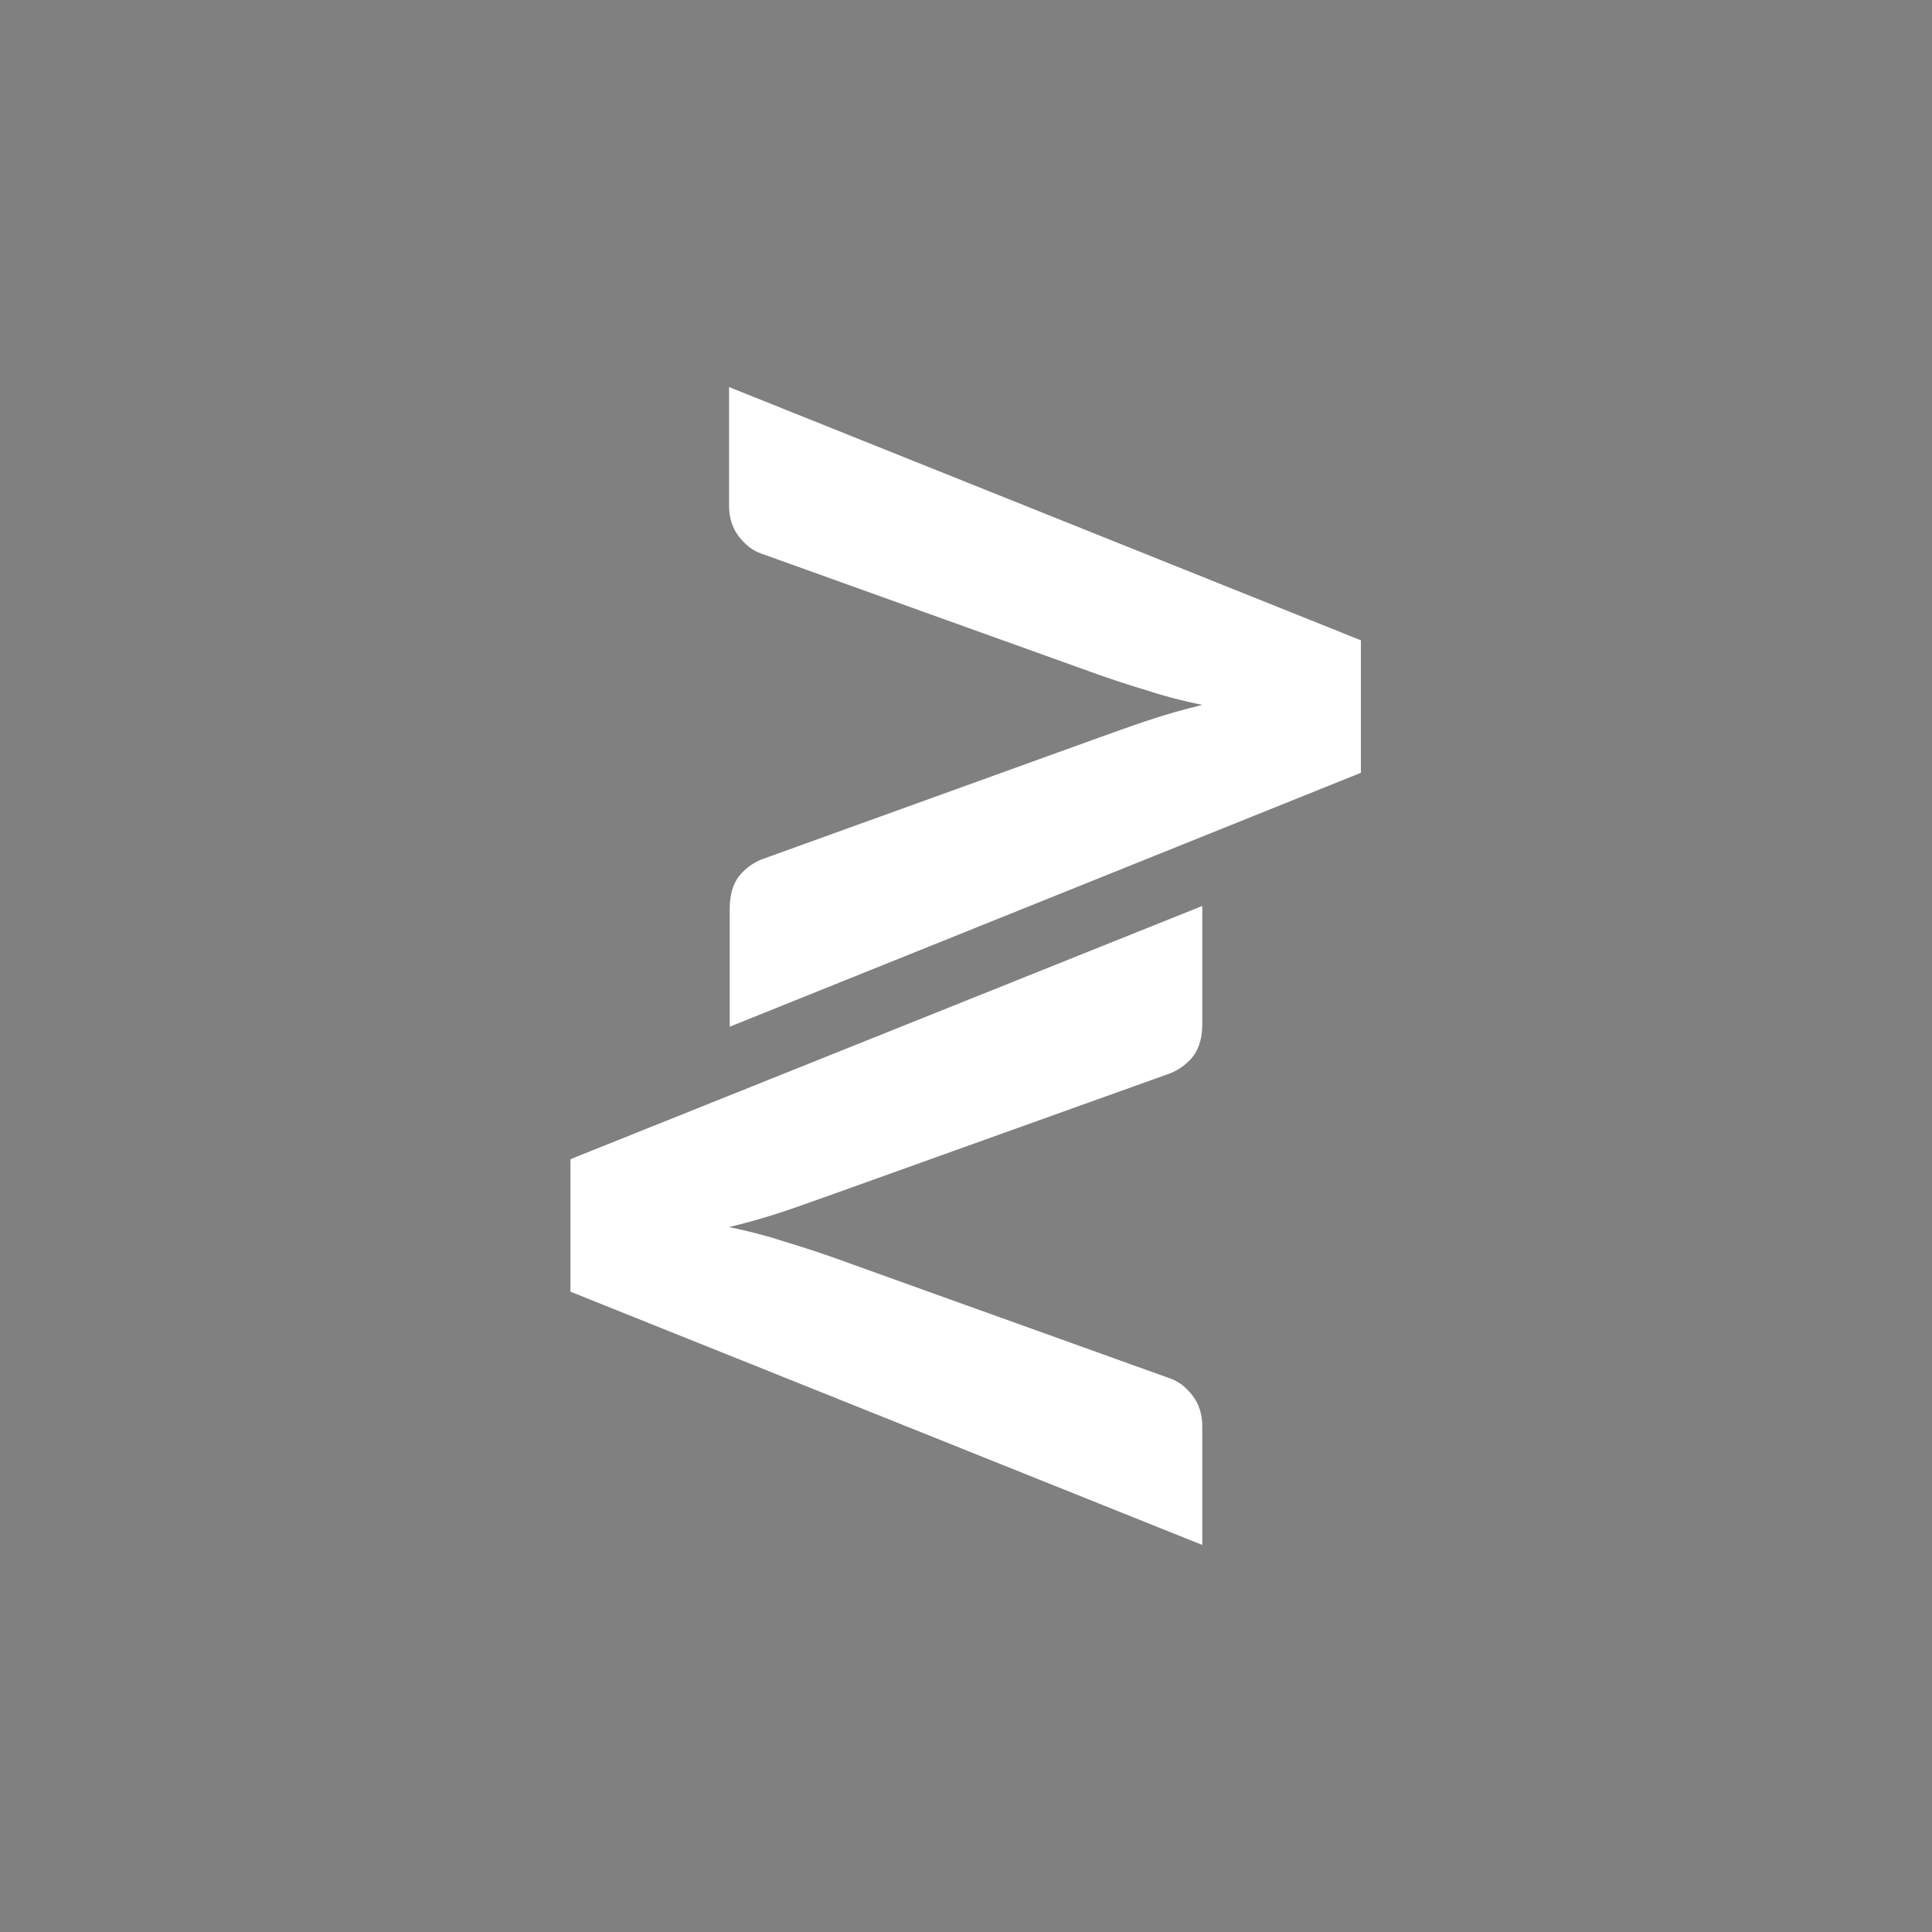
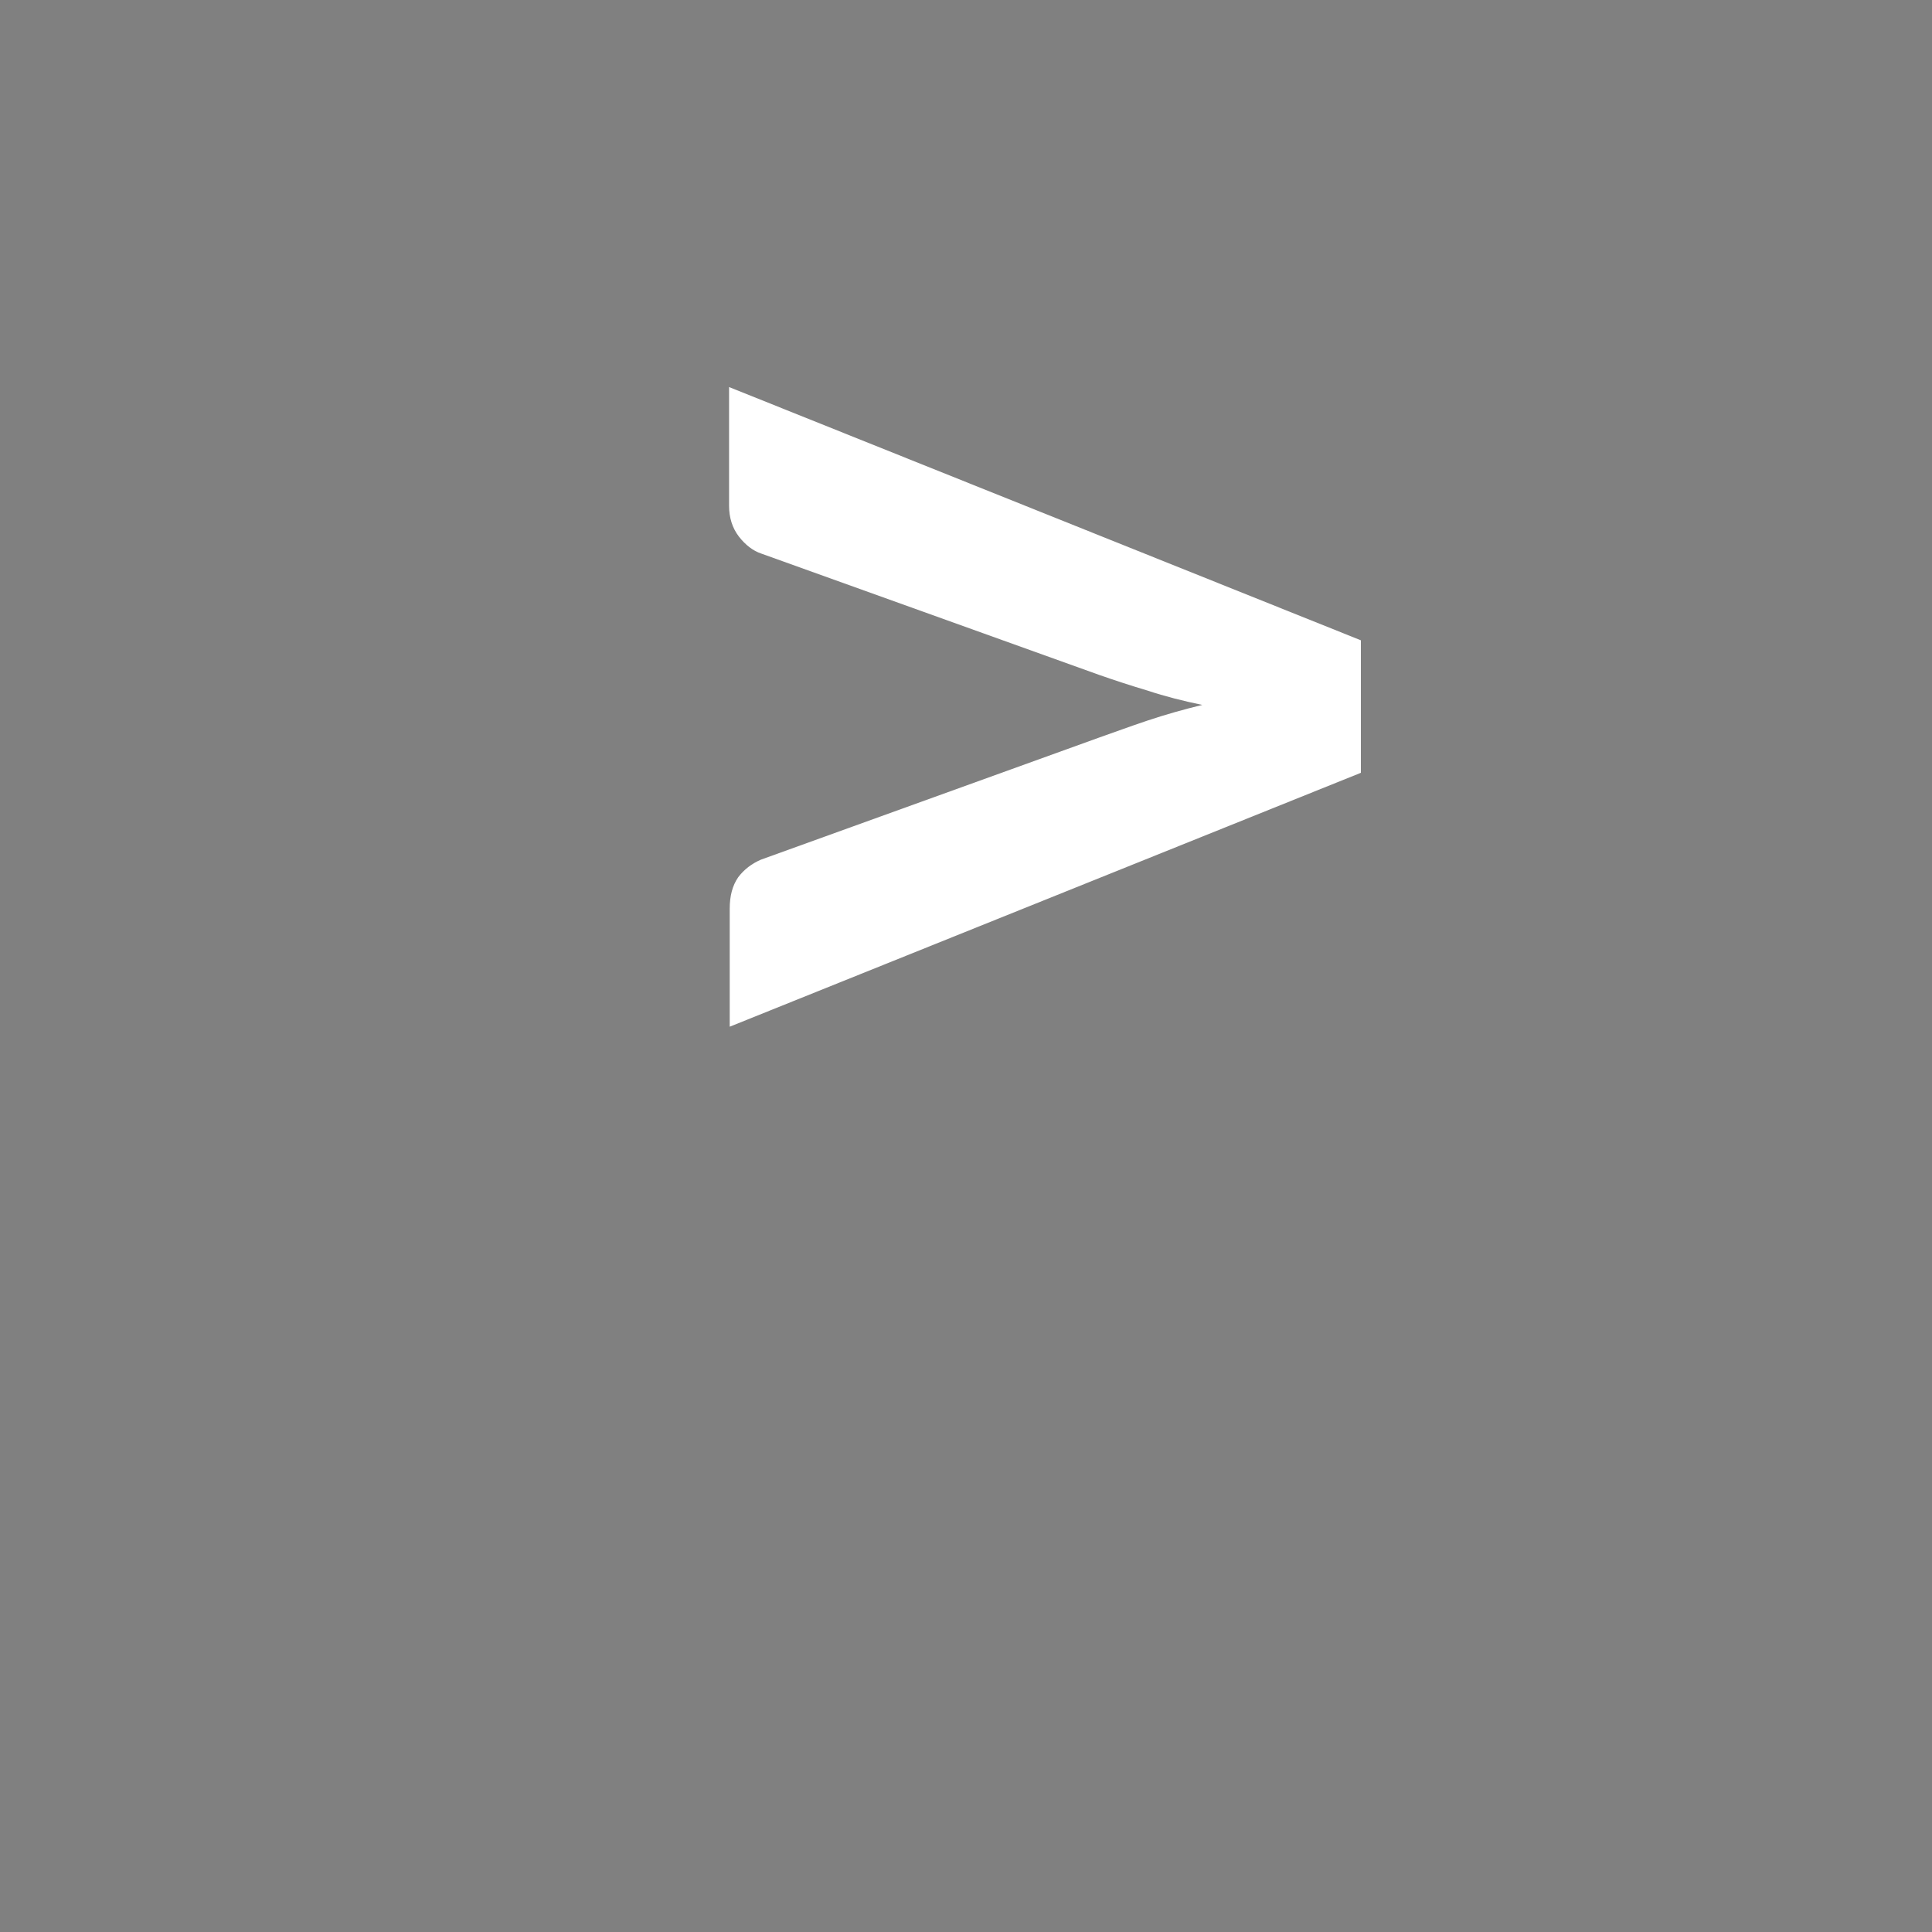
<svg xmlns="http://www.w3.org/2000/svg" version="1.1" id="Capa_1" x="0px" y="0px" viewBox="0 0 296 296" style="enable-background:new 0 0 296 296;" xml:space="preserve">
  <rect x="0" y="0" width="296" height="296" fill="#808080" stroke="none" />
  <style type="text/css">
	.st0{fill:#FFFFFF;}
	.st1{fill:#333333;}
</style>
  <g>
    <path class="st0" d="M2166.6-49.4h-70.4c-7.6,0-13.8-1.7-18.6-5.2c-4.8-3.5-8.3-8-10.4-13.7l-72.9-201.8c-3.3-8.8-6.6-18.4-10-28.7   c-3.4-10.4-6.5-21.2-9.4-32.6c-2.4,11.4-5.2,22.3-8.4,32.6c-3.2,10.4-6.3,19.9-9.4,28.7l-72.4,201.8c-1.7,4.8-5.1,9.2-10.1,13.1   s-11.1,5.8-18.4,5.8h-70.9l151.1-377h79.2L2166.6-49.4z" />
  </g>
  <g>
    <path class="st0" d="M2322.5-854.8h-31v-132.9h31V-854.8z" />
    <path class="st0" d="M2439.3-889.2c0.7,0,1.5,0.1,2.2,0.4c0.7,0.3,1.4,0.8,2.1,1.4l12.2,12.9c-5.4,7-12.1,12.3-20.1,15.8   c-8.1,3.6-17.6,5.3-28.6,5.3c-10.1,0-19.1-1.7-27.1-5.2s-14.8-8.2-20.3-14.2c-5.6-6.1-9.8-13.2-12.8-21.5s-4.5-17.3-4.5-27   c0-9.9,1.7-19,5.1-27.3c3.4-8.3,8.2-15.5,14.3-21.5c6.1-6,13.4-10.7,21.9-14c8.5-3.3,17.9-5,28.2-5c5,0,9.7,0.4,14.1,1.3   s8.5,2.1,12.3,3.6c3.8,1.6,7.4,3.4,10.6,5.6c3.2,2.2,6.1,4.5,8.6,7.2l-10.4,14c-0.7,0.8-1.5,1.6-2.4,2.3c-0.9,0.7-2.2,1-3.8,1   c-1.1,0-2.1-0.2-3.1-0.7c-1-0.5-2-1.1-3.1-1.8c-1.1-0.7-2.3-1.5-3.6-2.3c-1.3-0.8-2.9-1.6-4.6-2.3s-3.9-1.3-6.3-1.8   c-2.4-0.5-5.2-0.7-8.4-0.7c-5.6,0-10.7,1-15.3,3c-4.6,2-8.6,4.8-11.9,8.5s-5.9,8.1-7.8,13.4c-1.8,5.2-2.8,11.1-2.8,17.6   c0,6.8,0.9,12.9,2.8,18.1c1.9,5.3,4.4,9.7,7.6,13.4c3.2,3.6,6.9,6.4,11.2,8.2c4.3,1.9,8.8,2.8,13.7,2.8c2.8,0,5.3-0.1,7.7-0.4   s4.4-0.7,6.4-1.4c2-0.7,3.9-1.5,5.7-2.6c1.8-1.1,3.6-2.4,5.4-4c0.7-0.6,1.5-1.1,2.4-1.5C2437.5-889,2438.4-889.2,2439.3-889.2z" />
    <path class="st0" d="M2599.5-921.3c0,9.6-1.7,18.5-5,26.8c-3.3,8.3-8,15.5-14,21.6c-6,6.1-13.3,10.9-21.8,14.4   c-8.5,3.5-17.9,5.2-28.2,5.2c-10.3,0-19.8-1.7-28.3-5.2c-8.5-3.5-15.8-8.2-21.8-14.4c-6.1-6.1-10.7-13.3-14-21.6   c-3.3-8.3-5-17.2-5-26.8c0-9.6,1.7-18.5,5-26.8c3.3-8.3,8-15.4,14-21.5s13.3-10.9,21.8-14.3c8.5-3.5,17.9-5.2,28.3-5.2   c10.3,0,19.7,1.8,28.2,5.2c8.5,3.5,15.7,8.3,21.8,14.4c6,6.1,10.7,13.2,14,21.5C2597.9-939.7,2599.5-930.8,2599.5-921.3z    M2568-921.3c0-6.6-0.9-12.5-2.6-17.7s-4.2-9.7-7.3-13.4s-7.1-6.4-11.7-8.4c-4.6-2-9.9-2.9-15.8-2.9c-6,0-11.3,1-15.9,2.9   c-4.7,2-8.6,4.7-11.8,8.4s-5.6,8.1-7.3,13.4s-2.6,11.2-2.6,17.7c0,6.6,0.9,12.6,2.6,17.8s4.2,9.7,7.3,13.4   c3.2,3.7,7.1,6.4,11.8,8.3c4.6,1.9,9.9,2.9,15.9,2.9c5.9,0,11.2-1,15.8-2.9c4.6-1.9,8.5-4.7,11.7-8.3c3.2-3.6,5.6-8.1,7.3-13.4   S2568-914.7,2568-921.3z" />
    <path class="st0" d="M1486.7-854.8h-24.8c-2.7,0-4.9-0.6-6.6-1.8c-1.7-1.2-2.9-2.8-3.7-4.8l-25.7-71.1c-1.2-3.1-2.3-6.5-3.5-10.1   c-1.2-3.7-2.3-7.5-3.3-11.5c-0.8,4-1.8,7.8-3,11.5c-1.1,3.7-2.2,7-3.3,10.1l-25.5,71.1c-0.6,1.7-1.8,3.2-3.6,4.6   c-1.8,1.4-3.9,2-6.5,2h-25l53.2-132.8h27.9L1486.7-854.8z" />
    <path class="st0" d="M1517.2-987.5c0.9,0.1,1.7,0.3,2.5,0.7c0.7,0.3,1.4,0.8,2.1,1.4c0.7,0.6,1.4,1.4,2.3,2.5l63.1,79.8   c-0.2-2.5-0.4-5-0.5-7.4c-0.1-2.4-0.2-4.7-0.2-6.8v-70.3h27.2v132.9h-16.1c-2.4,0-4.4-0.4-6-1.1c-1.6-0.7-3.2-2.1-4.7-4l-62.6-79.2   c0.2,2.3,0.3,4.6,0.5,6.8c0.1,2.2,0.2,4.3,0.2,6.2v71.2h-27.2v-132.9h16.2C1515.2-987.7,1516.3-987.6,1517.2-987.5z" />
    <path class="st0" d="M1736.4-987.7v24.4H1699v108.4h-30.8v-108.4h-37.4v-24.4H1736.4z" />
    <path class="st0" d="M1859.3-854.8h-24.8c-2.7,0-4.9-0.6-6.6-1.8c-1.7-1.2-2.9-2.8-3.7-4.8l-25.7-71.1c-1.2-3.1-2.3-6.5-3.5-10.1   c-1.2-3.7-2.3-7.5-3.3-11.5c-0.9,4-1.8,7.8-3,11.5c-1.1,3.7-2.2,7-3.3,10.1l-25.5,71.1c-0.6,1.7-1.8,3.2-3.6,4.6   c-1.8,1.4-3.9,2-6.5,2h-25l53.2-132.8h27.9L1859.3-854.8z" />
    <path class="st0" d="M1927.3-877.1c4.2,0,8-0.4,11.3-1.1c3.3-0.7,6.4-1.7,9.3-2.9v-20.2h-13.1c-1.9,0-3.5-0.5-4.6-1.5   c-1.1-1-1.6-2.3-1.6-3.9v-17h47.2v56.1c-3.4,2.5-7,4.6-10.6,6.4c-3.7,1.8-7.6,3.3-11.8,4.4c-4.2,1.2-8.6,2-13.3,2.5   c-4.7,0.6-9.8,0.8-15.2,0.8c-9.7,0-18.7-1.7-27-5.1s-15.4-8.2-21.5-14.2c-6.1-6-10.8-13.2-14.2-21.5c-3.4-8.3-5.2-17.3-5.2-27   c0-9.9,1.6-19,4.9-27.3c3.3-8.3,8-15.5,14.1-21.5c6.1-6,13.5-10.7,22.2-14c8.7-3.3,18.3-5,29.1-5c5.5,0,10.7,0.5,15.6,1.4   c4.9,0.9,9.3,2.2,13.5,3.7c4.1,1.6,7.9,3.5,11.3,5.7c3.4,2.2,6.4,4.6,9.1,7.1l-8.9,13.6c-0.8,1.3-1.9,2.3-3,3   c-1.2,0.7-2.5,1.1-3.9,1.1c-1.8,0-3.7-0.6-5.7-1.8c-2.4-1.5-4.7-2.7-6.9-3.8c-2.2-1.1-4.4-1.9-6.6-2.6s-4.6-1.2-7.1-1.5   c-2.5-0.3-5.3-0.5-8.4-0.5c-5.8,0-11,1-15.6,3.1c-4.6,2-8.6,4.9-11.8,8.6c-3.2,3.7-5.8,8.2-7.5,13.4s-2.6,11-2.6,17.4   c0,7,1,13.3,2.9,18.8c1.9,5.5,4.6,10.1,8.1,13.9c3.4,3.8,7.5,6.6,12.2,8.6C1916.6-878,1921.7-877.1,1927.3-877.1z" />
    <path class="st0" d="M2167.5-987.5c0.9,0.1,1.7,0.3,2.5,0.7c0.7,0.3,1.4,0.8,2.1,1.4c0.7,0.6,1.4,1.4,2.3,2.5l63.1,79.8   c-0.2-2.5-0.4-5-0.6-7.4c-0.1-2.4-0.2-4.7-0.2-6.8v-70.3h27.2v132.9h-16.1c-2.4,0-4.4-0.4-6-1.1c-1.6-0.7-3.2-2.1-4.7-4l-62.6-79.2   c0.2,2.3,0.3,4.6,0.5,6.8c0.1,2.2,0.2,4.3,0.2,6.2v71.2h-27.2v-132.9h16.2C2165.5-987.7,2166.6-987.6,2167.5-987.5z" />
    <path class="st0" d="M2123.8-948c-3.3-8.3-8-15.4-14-21.5c-4.8-4.9-10.5-8.9-16.9-12.1l20.6-14.9h-31.2c-1.4,0-2.6,0.1-3.7,0.2   c-1,0.1-2,0.4-2.8,0.7c-0.8,0.4-1.7,0.8-2.4,1.4c-0.8,0.6-1.5,1.3-2.3,2.2l-3,3.3c-2.7-0.3-5.4-0.4-8.2-0.4   c-10.3,0-19.8,1.7-28.3,5.2c-8.5,3.5-15.8,8.2-21.8,14.3c-6.1,6.1-10.7,13.2-14,21.5c-3.3,8.3-5,17.2-5,26.8c0,9.6,1.7,18.5,5,26.8   c3.3,8.3,8,15.5,14,21.6c6,6.1,13.3,10.9,21.8,14.4c8.5,3.5,17.9,5.2,28.3,5.2s19.7-1.7,28.2-5.2c8.5-3.5,15.7-8.2,21.8-14.4   c6-6.1,10.7-13.3,14-21.6c3.3-8.3,5-17.2,5-26.8C2128.7-930.8,2127.1-939.7,2123.8-948z M2094.6-903.5c-1.7,5.3-4.1,9.7-7.3,13.4   c-3.2,3.7-7.1,6.4-11.7,8.3c-4.6,1.9-9.9,2.9-15.8,2.9c-6,0-11.3-1-15.9-2.9c-4.7-1.9-8.6-4.7-11.8-8.3c-3.2-3.6-5.6-8.1-7.3-13.4   c-1.7-5.3-2.6-11.2-2.6-17.8c0-6.6,0.8-12.5,2.6-17.7c1.7-5.3,4.2-9.7,7.3-13.4c3.2-3.7,7.1-6.4,11.8-8.4c4.7-2,9.9-2.9,15.9-2.9   c5.9,0,11.2,1,15.8,2.9c4.6,2,8.5,4.7,11.7,8.4c3.2,3.7,5.6,8.1,7.3,13.4s2.6,11.2,2.6,17.7   C2097.2-914.7,2096.3-908.7,2094.6-903.5z" />
  </g>
  <g>
    <path class="st0" d="M2166.6-1050.1h-70.4c-7.6,0-13.8-1.7-18.6-5.2c-4.8-3.5-8.3-8-10.4-13.7l-72.9-201.8   c-3.3-8.8-6.6-18.4-10-28.7s-6.5-21.2-9.4-32.6c-2.4,11.4-5.2,22.3-8.4,32.6c-3.2,10.4-6.3,19.9-9.4,28.7l-72.4,201.8   c-1.7,4.8-5.1,9.2-10.1,13.1s-11.1,5.8-18.4,5.8h-70.9l151.1-377h79.2L2166.6-1050.1z" />
  </g>
  <g>
    <path class="st1" d="M995.5-556.7h-32.4v-138.7h32.4V-556.7z" />
    <path class="st1" d="M1021.5-592.6c-0.8,0-1.5,0.1-2.3,0.4c-0.8,0.3-1.5,0.8-2.2,1.5l-12.8,13.4c5.6,7.3,12.6,12.8,21,16.5   c8.4,3.7,18.4,5.6,29.9,5.6c10.5,0,20-1.8,28.3-5.4c8.4-3.6,15.4-8.5,21.2-14.8c5.8-6.3,10.3-13.8,13.4-22.5s4.7-18.1,4.7-28.2   c0-10.3-1.8-19.9-5.3-28.5c-3.6-8.7-8.5-16.1-14.9-22.4s-14-11.2-22.9-14.7c-8.9-3.5-18.7-5.2-29.4-5.2c-5.2,0-10.1,0.5-14.7,1.4   c-4.6,0.9-8.9,2.2-12.9,3.8c-4,1.6-7.7,3.6-11,5.8c-3.4,2.3-6.3,4.7-8.9,7.5l10.8,14.6c0.7,0.9,1.5,1.7,2.5,2.4   c1,0.7,2.3,1.1,4,1.1c1.1,0,2.2-0.3,3.2-0.8c1-0.5,2.1-1.1,3.2-1.9c1.1-0.7,2.4-1.5,3.8-2.4c1.4-0.9,3-1.6,4.9-2.4   c1.9-0.7,4.1-1.3,6.6-1.9c2.5-0.5,5.4-0.8,8.8-0.8c5.8,0,11.2,1,16,3.1c4.8,2.1,9,5,12.4,8.9c3.5,3.8,6.2,8.5,8.1,14   s2.9,11.6,2.9,18.4c0,7.1-1,13.4-2.9,19c-1.9,5.5-4.6,10.2-7.9,14c-3.3,3.8-7.2,6.7-11.7,8.6c-4.4,2-9.2,2.9-14.3,2.9   c-2.9,0-5.6-0.1-8-0.4c-2.4-0.3-4.6-0.8-6.7-1.5c-2.1-0.7-4-1.6-5.9-2.7c-1.9-1.1-3.8-2.5-5.7-4.1c-0.8-0.6-1.6-1.2-2.5-1.6   C1023.3-592.4,1022.4-592.6,1021.5-592.6z" />
    <path class="st1" d="M1275.6-626.1c0,10-1.7,19.4-5.2,28c-3.5,8.6-8.3,16.1-14.6,22.5c-6.3,6.4-13.9,11.4-22.7,15   s-18.7,5.4-29.5,5.4c-10.8,0-20.6-1.8-29.5-5.4c-8.9-3.6-16.5-8.6-22.8-15c-6.3-6.4-11.2-13.9-14.7-22.5c-3.5-8.6-5.2-18-5.2-28   c0-10,1.7-19.4,5.2-28c3.5-8.6,8.3-16.1,14.7-22.5s13.9-11.3,22.8-15c8.9-3.6,18.7-5.4,29.5-5.4s20.6,1.8,29.5,5.5   c8.9,3.7,16.4,8.6,22.7,15c6.3,6.3,11.2,13.8,14.6,22.5C1273.9-645.4,1275.6-636.1,1275.6-626.1z M1242.6-626.1   c0-6.9-0.9-13-2.7-18.5c-1.8-5.5-4.3-10.1-7.7-14c-3.3-3.8-7.4-6.7-12.2-8.8c-4.8-2-10.3-3-16.5-3c-6.2,0-11.8,1-16.6,3   c-4.9,2-8.9,4.9-12.3,8.8c-3.3,3.8-5.9,8.5-7.7,14c-1.8,5.5-2.7,11.7-2.7,18.5c0,6.9,0.9,13.1,2.7,18.6c1.8,5.5,4.3,10.1,7.7,14   c3.3,3.8,7.4,6.7,12.3,8.7c4.9,2,10.4,3,16.6,3c6.2,0,11.6-1,16.5-3s8.9-4.9,12.2-8.7c3.3-3.8,5.9-8.5,7.7-14   S1242.6-619.2,1242.6-626.1z" />
    <path class="st1" d="M168.7-556.7h-25.9c-2.8,0-5.1-0.6-6.9-1.9c-1.8-1.3-3-2.9-3.8-5l-26.8-74.3c-1.2-3.2-2.4-6.8-3.7-10.6   c-1.2-3.8-2.4-7.8-3.5-12c-0.9,4.2-5.4,19.3-6.6,22.6l-26.7,74.3c-0.6,1.8-1.9,3.4-3.7,4.8c-1.8,1.4-4.1,2.1-6.8,2.1H28.3L84-695.5   h29.1L168.7-556.7z" />
    <path class="st1" d="M196-695.3c1,0.1,1.8,0.4,2.6,0.7c0.8,0.3,1.5,0.8,2.2,1.5c0.7,0.6,1.5,1.5,2.4,2.6l65.9,83.3   c-0.3-2.7-0.4-5.3-0.6-7.8c-0.1-2.5-0.2-4.9-0.2-7.1v-73.4h28.4v138.7h-16.8c-2.5,0-4.6-0.4-6.3-1.1c-1.7-0.8-3.4-2.2-4.9-4.2   l-65.4-82.7c0.2,2.4,0.4,4.8,0.5,7.1c0.1,2.3,0.2,4.5,0.2,6.5v74.4h-28.4v-138.7h16.9C193.9-695.5,195-695.4,196-695.3z" />
    <path class="st1" d="M415.7-695.5v25.5h-39v113.2h-32.2v-113.2h-39v-25.5H415.7z" />
    <path class="st1" d="M534.8-556.7h-25.9c-2.8,0-5.1-0.6-6.9-1.9c-1.8-1.3-3-2.9-3.8-5l-26.9-74.3c-1.2-3.2-2.4-6.8-3.7-10.6   c-1.2-3.8-2.4-7.8-3.5-12c-0.9,4.2-1.9,8.2-3.1,12c-1.2,3.8-2.3,7.3-3.5,10.6L431-563.7c-0.6,1.8-1.9,3.4-3.7,4.8   c-1.8,1.4-4.1,2.1-6.8,2.1h-26.1l55.6-138.7h29.1L534.8-556.7z" />
    <path class="st1" d="M601.3-580c4.4,0,8.4-0.4,11.8-1.1c3.4-0.8,6.7-1.8,9.7-3v-21h-13.7c-2,0-3.6-0.5-4.8-1.6   c-1.1-1.1-1.7-2.4-1.7-4.1v-17.7h49.3v58.6c-3.6,2.6-7.3,4.8-11.1,6.7c-3.8,1.9-7.9,3.4-12.3,4.6c-4.3,1.2-9,2.1-13.9,2.7   c-4.9,0.6-10.2,0.9-15.9,0.9c-10.2,0-19.5-1.8-28.2-5.4c-8.6-3.6-16.1-8.5-22.4-14.8s-11.3-13.8-14.8-22.5   c-3.6-8.7-5.4-18.1-5.4-28.2c0-10.3,1.7-19.9,5.1-28.5s8.3-16.1,14.7-22.4c6.4-6.3,14.1-11.2,23.1-14.7c9.1-3.5,19.2-5.2,30.3-5.2   c5.8,0,11.2,0.5,16.3,1.4c5.1,1,9.8,2.3,14,3.9c4.3,1.6,8.2,3.6,11.8,5.9c3.6,2.3,6.7,4.8,9.5,7.4l-9.3,14.2   c-0.9,1.3-2,2.4-3.2,3.1c-1.2,0.8-2.6,1.1-4.1,1.1c-1.9,0-3.9-0.6-5.9-1.9c-2.5-1.5-4.9-2.8-7.2-3.9c-2.3-1.1-4.6-2-6.9-2.7   c-2.3-0.7-4.8-1.2-7.4-1.5c-2.6-0.3-5.5-0.5-8.8-0.5c-6,0-11.5,1.1-16.3,3.2c-4.8,2.1-8.9,5.1-12.3,9c-3.4,3.9-6,8.5-7.9,14   c-1.8,5.4-2.8,11.5-2.8,18.1c0,7.4,1,13.9,3,19.6c2,5.7,4.8,10.5,8.4,14.5c3.6,3.9,7.8,6.9,12.8,9C590-581,595.4-580,601.3-580z" />
    <path class="st1" d="M918.4-695.3c-1,0.1-1.8,0.4-2.6,0.7c-0.8,0.3-1.5,0.8-2.2,1.5c-0.7,0.6-1.5,1.5-2.4,2.6l-65.9,83.3   c0.3-2.7,0.4-5.3,0.6-7.8c0.1-2.5,0.2-4.9,0.2-7.1v-73.4h-28.4v138.7h16.8c2.5,0,4.6-0.4,6.3-1.1c1.7-0.8,3.4-2.2,4.9-4.2   l65.4-82.7c-0.2,2.4-0.3,4.8-0.5,7.1c-0.1,2.3-0.2,4.5-0.2,6.5v74.4h28.4v-138.7H922C920.6-695.5,919.4-695.4,918.4-695.3z" />
    <path class="st1" d="M662.8-626.1c0,10,1.7,19.4,5.2,28c3.5,8.6,8.3,16.1,14.6,22.5c6.3,6.4,13.9,11.4,22.7,15   c8.9,3.6,18.7,5.4,29.5,5.4s20.6-1.8,29.5-5.4c8.9-3.6,16.5-8.6,22.8-15c6.3-6.4,11.2-13.9,14.7-22.5s5.2-18,5.2-28   c0-10-1.7-19.4-5.2-28s-8.3-16.1-14.7-22.5c-6.3-6.3-13.9-11.3-22.8-15c-8.9-3.6-18.7-5.4-29.5-5.4c-2.9,0-5.8,0.1-8.6,0.4   l-3.2-3.4c-0.8-1-1.6-1.7-2.4-2.3c-0.8-0.6-1.6-1.1-2.5-1.5c-0.9-0.4-1.9-0.6-2.9-0.8c-1.1-0.1-2.3-0.2-3.8-0.2h-32.6l21.5,15.6   c-6.7,3.4-12.6,7.6-17.6,12.7c-6.3,6.3-11.2,13.8-14.6,22.5C664.5-645.4,662.8-636.1,662.8-626.1z M695.8-626.1   c0-6.9,0.9-13,2.7-18.5c1.8-5.5,4.3-10.1,7.7-14c3.3-3.8,7.4-6.7,12.2-8.8c4.8-2,10.3-3,16.5-3c6.2,0,11.8,1,16.6,3   c4.9,2,8.9,4.9,12.3,8.8c3.3,3.8,5.9,8.5,7.7,14c1.8,5.5,2.7,11.7,2.7,18.5c0,6.9-0.9,13.1-2.7,18.6s-4.3,10.1-7.7,14   c-3.3,3.8-7.4,6.7-12.3,8.7c-4.9,2-10.4,3-16.6,3c-6.2,0-11.6-1-16.5-3c-4.8-2-8.9-4.9-12.2-8.7c-3.3-3.8-5.9-8.5-7.7-14   C696.6-613,695.8-619.2,695.8-626.1z" />
  </g>
  <g>
    <path class="st0" d="M2319.4-556.7h-32.4v-138.7h32.4V-556.7z" />
    <path class="st0" d="M2345.4-592.6c-0.8,0-1.5,0.1-2.3,0.4c-0.8,0.3-1.5,0.8-2.2,1.5l-12.8,13.4c5.6,7.3,12.6,12.8,21,16.5   c8.4,3.7,18.4,5.6,29.9,5.6c10.5,0,20-1.8,28.3-5.4s15.4-8.5,21.2-14.8c5.8-6.3,10.3-13.8,13.4-22.5c3.1-8.7,4.7-18.1,4.7-28.2   c0-10.3-1.8-19.9-5.3-28.5c-3.6-8.7-8.5-16.1-14.9-22.4c-6.4-6.3-14-11.2-22.9-14.7c-8.9-3.5-18.7-5.2-29.4-5.2   c-5.2,0-10.1,0.5-14.7,1.4c-4.6,0.9-8.9,2.2-12.9,3.8c-4,1.6-7.7,3.6-11,5.8c-3.4,2.3-6.3,4.7-8.9,7.5l10.8,14.6   c0.7,0.9,1.5,1.7,2.5,2.4c1,0.7,2.3,1.1,4,1.1c1.1,0,2.2-0.3,3.2-0.8c1-0.5,2.1-1.1,3.2-1.9c1.1-0.7,2.4-1.5,3.8-2.4   c1.4-0.9,3-1.6,4.9-2.4c1.9-0.7,4.1-1.3,6.6-1.9c2.5-0.5,5.4-0.8,8.8-0.8c5.8,0,11.2,1,16,3.1c4.8,2.1,9,5,12.4,8.9   c3.5,3.8,6.2,8.5,8.1,14c1.9,5.5,2.9,11.6,2.9,18.4c0,7.1-1,13.4-2.9,19c-1.9,5.5-4.6,10.2-7.9,14s-7.2,6.7-11.7,8.6   c-4.4,2-9.2,2.9-14.3,2.9c-2.9,0-5.6-0.1-8-0.4c-2.4-0.3-4.6-0.8-6.7-1.5c-2.1-0.7-4-1.6-5.9-2.7c-1.9-1.1-3.8-2.5-5.7-4.1   c-0.8-0.6-1.6-1.2-2.5-1.6C2347.3-592.4,2346.4-592.6,2345.4-592.6z" />
    <path class="st0" d="M2599.5-626.1c0,10-1.7,19.4-5.2,28c-3.5,8.6-8.3,16.1-14.6,22.5c-6.3,6.4-13.9,11.4-22.7,15   c-8.9,3.6-18.7,5.4-29.5,5.4c-10.8,0-20.6-1.8-29.5-5.4c-8.9-3.6-16.5-8.6-22.8-15c-6.3-6.4-11.2-13.9-14.7-22.5   c-3.5-8.6-5.2-18-5.2-28c0-10,1.7-19.4,5.2-28c3.5-8.6,8.3-16.1,14.7-22.5c6.3-6.3,13.9-11.3,22.8-15c8.9-3.6,18.7-5.4,29.5-5.4   s20.6,1.8,29.5,5.5c8.9,3.7,16.4,8.6,22.7,15c6.3,6.3,11.2,13.8,14.6,22.5C2597.8-645.4,2599.5-636.1,2599.5-626.1z M2566.6-626.1   c0-6.9-0.9-13-2.7-18.5c-1.8-5.5-4.3-10.1-7.7-14s-7.4-6.7-12.2-8.8s-10.3-3-16.5-3c-6.2,0-11.8,1-16.6,3s-8.9,4.9-12.3,8.8   s-5.9,8.5-7.7,14c-1.8,5.5-2.7,11.7-2.7,18.5c0,6.9,0.9,13.1,2.7,18.6c1.8,5.5,4.3,10.1,7.7,14s7.4,6.7,12.3,8.7   c4.9,2,10.4,3,16.6,3c6.2,0,11.6-1,16.5-3c4.8-2,8.9-4.9,12.2-8.7s5.9-8.5,7.7-14S2566.6-619.2,2566.6-626.1z" />
    <path class="st0" d="M1492.6-556.7h-25.9c-2.8,0-5.1-0.6-6.9-1.9c-1.8-1.3-3-2.9-3.8-5l-26.8-74.3c-1.2-3.2-2.4-6.8-3.7-10.6   c-1.2-3.8-2.4-7.8-3.5-12c-0.9,4.2-5.4,19.3-6.6,22.6l-26.7,74.3c-0.6,1.8-1.9,3.4-3.7,4.8c-1.8,1.4-4.1,2.1-6.8,2.1h-26.1   l55.6-138.7h29.1L1492.6-556.7z" />
-     <path class="st0" d="M1519.9-695.3c1,0.1,1.8,0.4,2.6,0.7c0.8,0.3,1.5,0.8,2.2,1.5c0.7,0.6,1.5,1.5,2.4,2.6l65.9,83.3   c-0.3-2.7-0.4-5.3-0.6-7.8c-0.1-2.5-0.2-4.9-0.2-7.1v-73.4h28.4v138.7h-16.8c-2.5,0-4.6-0.4-6.3-1.1c-1.7-0.8-3.4-2.2-4.9-4.2   l-65.4-82.7c0.2,2.4,0.4,4.8,0.5,7.1c0.1,2.3,0.2,4.5,0.2,6.5v74.4h-28.4v-138.7h16.9C1517.8-695.5,1519-695.4,1519.9-695.3z" />
    <path class="st0" d="M1739.6-695.5v25.5h-39v113.2h-32.2v-113.2h-39v-25.5H1739.6z" />
    <path class="st0" d="M1858.8-556.7h-25.9c-2.8,0-5.1-0.6-6.9-1.9c-1.8-1.3-3-2.9-3.8-5l-26.9-74.3c-1.2-3.2-2.4-6.8-3.7-10.6   c-1.2-3.8-2.4-7.8-3.5-12c-0.9,4.2-1.9,8.2-3.1,12s-2.3,7.3-3.5,10.6l-26.7,74.3c-0.6,1.8-1.9,3.4-3.7,4.8   c-1.8,1.4-4.1,2.1-6.8,2.1h-26.1l55.6-138.7h29.1L1858.8-556.7z" />
    <path class="st0" d="M1925.2-580c4.4,0,8.4-0.4,11.8-1.1c3.4-0.8,6.7-1.8,9.7-3v-21H1933c-2,0-3.6-0.5-4.8-1.6   c-1.1-1.1-1.7-2.4-1.7-4.1v-17.7h49.3v58.6c-3.6,2.6-7.3,4.8-11.1,6.7c-3.8,1.9-7.9,3.4-12.3,4.6c-4.3,1.2-9,2.1-13.9,2.7   c-4.9,0.6-10.2,0.9-15.9,0.9c-10.2,0-19.5-1.8-28.2-5.4c-8.6-3.6-16.1-8.5-22.4-14.8c-6.3-6.3-11.3-13.8-14.8-22.5   c-3.6-8.7-5.4-18.1-5.4-28.2c0-10.3,1.7-19.9,5.1-28.5s8.3-16.1,14.7-22.4c6.4-6.3,14.1-11.2,23.1-14.7c9.1-3.5,19.2-5.2,30.3-5.2   c5.8,0,11.2,0.5,16.3,1.4c5.1,1,9.8,2.3,14,3.9s8.2,3.6,11.8,5.9c3.6,2.3,6.7,4.8,9.5,7.4l-9.3,14.2c-0.9,1.3-2,2.4-3.2,3.1   c-1.2,0.8-2.6,1.1-4.1,1.1c-1.9,0-3.9-0.6-5.9-1.9c-2.5-1.5-4.9-2.8-7.2-3.9c-2.3-1.1-4.6-2-6.9-2.7s-4.8-1.2-7.4-1.5   c-2.6-0.3-5.5-0.5-8.8-0.5c-6,0-11.5,1.1-16.3,3.2s-8.9,5.1-12.3,9c-3.4,3.9-6,8.5-7.9,14s-2.8,11.5-2.8,18.1c0,7.4,1,13.9,3,19.6   c2,5.7,4.8,10.5,8.4,14.5c3.6,3.9,7.8,6.9,12.8,9C1914-581,1919.4-580,1925.2-580z" />
    <path class="st0" d="M2242.4-695.3c-1,0.1-1.8,0.4-2.6,0.7c-0.8,0.3-1.5,0.8-2.2,1.5c-0.7,0.6-1.5,1.5-2.4,2.6l-65.9,83.3   c0.3-2.7,0.4-5.3,0.6-7.8s0.2-4.9,0.2-7.1v-73.4h-28.4v138.7h16.8c2.5,0,4.6-0.4,6.3-1.1c1.7-0.8,3.4-2.2,4.9-4.2l65.4-82.7   c-0.2,2.4-0.3,4.8-0.5,7.1c-0.1,2.3-0.2,4.5-0.2,6.5v74.4h28.4v-138.7h-16.9C2244.5-695.5,2243.3-695.4,2242.4-695.3z" />
    <path class="st0" d="M1986.7-626.1c0,10,1.7,19.4,5.2,28c3.5,8.6,8.3,16.1,14.6,22.5c6.3,6.4,13.9,11.4,22.7,15   c8.9,3.6,18.7,5.4,29.5,5.4s20.6-1.8,29.5-5.4c8.9-3.6,16.5-8.6,22.8-15s11.2-13.9,14.7-22.5c3.5-8.6,5.2-18,5.2-28   s-1.7-19.4-5.2-28c-3.5-8.6-8.3-16.1-14.7-22.5s-13.9-11.3-22.8-15s-18.7-5.4-29.5-5.4c-2.9,0-5.8,0.1-8.6,0.4l-3.2-3.4   c-0.8-1-1.6-1.7-2.4-2.3c-0.8-0.6-1.6-1.1-2.5-1.5c-0.9-0.4-1.9-0.6-2.9-0.8c-1.1-0.1-2.3-0.2-3.8-0.2h-32.6l21.5,15.6   c-6.7,3.4-12.6,7.6-17.6,12.7c-6.3,6.3-11.2,13.8-14.6,22.5C1988.5-645.4,1986.8-636.1,1986.7-626.1z M2019.7-626.1   c0-6.9,0.9-13,2.7-18.5c1.8-5.5,4.3-10.1,7.7-14s7.4-6.7,12.2-8.8s10.3-3,16.5-3c6.2,0,11.8,1,16.6,3s8.9,4.9,12.3,8.8   s5.9,8.5,7.7,14c1.8,5.5,2.7,11.7,2.7,18.5c0,6.9-0.9,13.1-2.7,18.6c-1.8,5.5-4.3,10.1-7.7,14s-7.4,6.7-12.3,8.7   c-4.9,2-10.4,3-16.6,3c-6.2,0-11.6-1-16.5-3c-4.8-2-8.9-4.9-12.2-8.7c-3.3-3.8-5.9-8.5-7.7-14   C2020.6-613,2019.7-619.2,2019.7-626.1z" />
  </g>
  <g>
    <path class="st1" d="M995.5-851.7h-32.4v-138.7h32.4V-851.7z" />
    <path class="st1" d="M1021.5-887.6c-0.8,0-1.5,0.1-2.3,0.4c-0.8,0.3-1.5,0.8-2.2,1.5l-12.8,13.4c5.6,7.3,12.6,12.8,21,16.5   c8.4,3.7,18.4,5.6,29.9,5.6c10.5,0,20-1.8,28.3-5.4c8.4-3.6,15.4-8.5,21.2-14.8c5.8-6.3,10.3-13.8,13.4-22.5   c3.1-8.7,4.7-18.1,4.7-28.2c0-10.3-1.8-19.9-5.3-28.5c-3.6-8.7-8.5-16.1-14.9-22.4c-6.4-6.3-14-11.2-22.9-14.7   c-8.9-3.5-18.7-5.2-29.4-5.2c-5.2,0-10.1,0.5-14.7,1.4c-4.6,0.9-8.9,2.2-12.9,3.8c-4,1.6-7.7,3.6-11,5.8c-3.4,2.3-6.3,4.7-8.9,7.5   l10.8,14.6c0.7,0.9,1.5,1.7,2.5,2.4c1,0.7,2.3,1.1,4,1.1c1.1,0,2.2-0.3,3.2-0.8s2.1-1.1,3.2-1.9c1.1-0.7,2.4-1.5,3.8-2.4   c1.4-0.9,3-1.6,4.9-2.4c1.9-0.7,4.1-1.3,6.6-1.9c2.5-0.5,5.4-0.8,8.8-0.8c5.8,0,11.2,1,16,3.1c4.8,2.1,9,5,12.4,8.9   c3.5,3.8,6.2,8.5,8.1,14c1.9,5.5,2.9,11.6,2.9,18.4c0,7.1-1,13.4-2.9,19s-4.6,10.2-7.9,14c-3.3,3.8-7.2,6.7-11.7,8.6   c-4.4,2-9.2,2.9-14.3,2.9c-2.9,0-5.6-0.1-8-0.4c-2.4-0.3-4.6-0.8-6.7-1.5c-2.1-0.7-4-1.6-5.9-2.7c-1.9-1.1-3.8-2.5-5.7-4.1   c-0.8-0.6-1.6-1.2-2.5-1.6C1023.3-887.4,1022.4-887.6,1021.5-887.6z" />
    <path class="st1" d="M1275.6-921.1c0,10-1.7,19.4-5.2,28c-3.5,8.6-8.3,16.1-14.6,22.5c-6.3,6.4-13.9,11.4-22.7,15   s-18.7,5.4-29.5,5.4c-10.8,0-20.6-1.8-29.5-5.4c-8.9-3.6-16.5-8.6-22.8-15c-6.3-6.4-11.2-13.9-14.7-22.5c-3.5-8.6-5.2-18-5.2-28   s1.7-19.4,5.2-28c3.5-8.6,8.3-16.1,14.7-22.5s13.9-11.3,22.8-15c8.9-3.6,18.7-5.4,29.5-5.4s20.6,1.8,29.5,5.5   c8.9,3.7,16.4,8.6,22.7,15s11.2,13.8,14.6,22.5C1273.9-940.4,1275.6-931.1,1275.6-921.1z M1242.6-921.1c0-6.9-0.9-13-2.7-18.5   c-1.8-5.5-4.3-10.1-7.7-14c-3.3-3.8-7.4-6.7-12.2-8.8s-10.3-3-16.5-3c-6.2,0-11.8,1-16.6,3s-8.9,4.9-12.3,8.8   c-3.3,3.8-5.9,8.5-7.7,14s-2.7,11.7-2.7,18.5c0,6.9,0.9,13.1,2.7,18.6c1.8,5.5,4.3,10.1,7.7,14s7.4,6.7,12.3,8.7   c4.9,2,10.4,3,16.6,3c6.2,0,11.6-1,16.5-3c4.8-2,8.9-4.9,12.2-8.7c3.3-3.8,5.9-8.5,7.7-14S1242.6-914.2,1242.6-921.1z" />
    <path class="st1" d="M168.7-851.7h-25.9c-2.8,0-5.1-0.6-6.9-1.9c-1.8-1.3-3-2.9-3.8-5l-26.8-74.3c-1.2-3.2-2.4-6.8-3.7-10.6   s-2.4-7.8-3.5-12c-0.9,4.2-5.4,19.3-6.6,22.6l-26.7,74.3c-0.6,1.8-1.9,3.4-3.7,4.8c-1.8,1.4-4.1,2.1-6.8,2.1H28.3L84-990.4h29.1   L168.7-851.7z" />
    <path class="st1" d="M196-990.3c1,0.1,1.8,0.4,2.6,0.7c0.8,0.3,1.5,0.8,2.2,1.5c0.7,0.6,1.5,1.5,2.4,2.6l65.9,83.3   c-0.3-2.7-0.4-5.3-0.6-7.8s-0.2-4.9-0.2-7.1v-73.4h28.4v138.7h-16.8c-2.5,0-4.6-0.4-6.3-1.1c-1.7-0.8-3.4-2.2-4.9-4.2l-65.4-82.7   c0.2,2.4,0.4,4.8,0.5,7.1c0.1,2.3,0.2,4.5,0.2,6.5v74.4h-28.4v-138.7h16.9C193.9-990.4,195-990.4,196-990.3z" />
    <path class="st1" d="M415.7-990.4v25.5h-39v113.2h-32.2v-113.2h-39v-25.5H415.7z" />
    <path class="st1" d="M534.8-851.7h-25.9c-2.8,0-5.1-0.6-6.9-1.9c-1.8-1.3-3-2.9-3.8-5l-26.9-74.3c-1.2-3.2-2.4-6.8-3.7-10.6   c-1.2-3.8-2.4-7.8-3.5-12c-0.9,4.2-1.9,8.2-3.1,12c-1.2,3.8-2.3,7.3-3.5,10.6L431-858.7c-0.6,1.8-1.9,3.4-3.7,4.8   c-1.8,1.4-4.1,2.1-6.8,2.1h-26.1l55.6-138.7h29.1L534.8-851.7z" />
-     <path class="st1" d="M601.3-875c4.4,0,8.4-0.4,11.8-1.1c3.4-0.8,6.7-1.8,9.7-3v-21h-13.7c-2,0-3.6-0.5-4.8-1.6   c-1.1-1.1-1.7-2.4-1.7-4.1v-17.7h49.3v58.6c-3.6,2.6-7.3,4.8-11.1,6.7c-3.8,1.9-7.9,3.4-12.3,4.6c-4.3,1.2-9,2.1-13.9,2.7   c-4.9,0.6-10.2,0.9-15.9,0.9c-10.2,0-19.5-1.8-28.2-5.4c-8.6-3.6-16.1-8.5-22.4-14.8s-11.3-13.8-14.8-22.5   c-3.6-8.7-5.4-18.1-5.4-28.2c0-10.3,1.7-19.9,5.1-28.5c3.4-8.7,8.3-16.1,14.7-22.4c6.4-6.3,14.1-11.2,23.1-14.7   c9.1-3.5,19.2-5.2,30.3-5.2c5.8,0,11.2,0.5,16.3,1.4c5.1,1,9.8,2.3,14,3.9c4.3,1.6,8.2,3.6,11.8,5.9c3.6,2.3,6.7,4.8,9.5,7.4   l-9.3,14.2c-0.9,1.3-2,2.4-3.2,3.1c-1.2,0.8-2.6,1.1-4.1,1.1c-1.9,0-3.9-0.6-5.9-1.9c-2.5-1.5-4.9-2.8-7.2-3.9   c-2.3-1.1-4.6-2-6.9-2.7c-2.3-0.7-4.8-1.2-7.4-1.5c-2.6-0.3-5.5-0.5-8.8-0.5c-6,0-11.5,1.1-16.3,3.2c-4.8,2.1-8.9,5.1-12.3,9   c-3.4,3.9-6,8.5-7.9,14c-1.8,5.4-2.8,11.5-2.8,18.1c0,7.4,1,13.9,3,19.6c2,5.7,4.8,10.5,8.4,14.5c3.6,3.9,7.8,6.9,12.8,9   C590-876,595.4-875,601.3-875z" />
    <path class="st1" d="M918.4-990.3c-1,0.1-1.8,0.4-2.6,0.7c-0.8,0.3-1.5,0.8-2.2,1.5c-0.7,0.6-1.5,1.5-2.4,2.6l-65.9,83.3   c0.3-2.7,0.4-5.3,0.6-7.8s0.2-4.9,0.2-7.1v-73.4h-28.4v138.7h16.8c2.5,0,4.6-0.4,6.3-1.1c1.7-0.8,3.4-2.2,4.9-4.2l65.4-82.7   c-0.2,2.4-0.3,4.8-0.5,7.1c-0.1,2.3-0.2,4.5-0.2,6.5v74.4h28.4v-138.7H922C920.6-990.4,919.4-990.4,918.4-990.3z" />
    <path class="st1" d="M662.8-921.1c0,10,1.7,19.4,5.2,28c3.5,8.6,8.3,16.1,14.6,22.5c6.3,6.4,13.9,11.4,22.7,15   c8.9,3.6,18.7,5.4,29.5,5.4s20.6-1.8,29.5-5.4c8.9-3.6,16.5-8.6,22.8-15c6.3-6.4,11.2-13.9,14.7-22.5s5.2-18,5.2-28   c0-10-1.7-19.4-5.2-28s-8.3-16.1-14.7-22.5c-6.3-6.3-13.9-11.3-22.8-15s-18.7-5.4-29.5-5.4c-2.9,0-5.8,0.1-8.6,0.4l-3.2-3.4   c-0.8-1-1.6-1.7-2.4-2.3c-0.8-0.6-1.6-1.1-2.5-1.5c-0.9-0.4-1.9-0.6-2.9-0.8c-1.1-0.1-2.3-0.2-3.8-0.2h-32.6l21.5,15.6   c-6.7,3.4-12.6,7.6-17.6,12.7c-6.3,6.3-11.2,13.8-14.6,22.5C664.5-940.4,662.8-931.1,662.8-921.1z M695.8-921.1   c0-6.9,0.9-13,2.7-18.5c1.8-5.5,4.3-10.1,7.7-14c3.3-3.8,7.4-6.7,12.2-8.8c4.8-2,10.3-3,16.5-3c6.2,0,11.8,1,16.6,3   s8.9,4.9,12.3,8.8c3.3,3.8,5.9,8.5,7.7,14s2.7,11.7,2.7,18.5c0,6.9-0.9,13.1-2.7,18.6s-4.3,10.1-7.7,14c-3.3,3.8-7.4,6.7-12.3,8.7   c-4.9,2-10.4,3-16.6,3c-6.2,0-11.6-1-16.5-3c-4.8-2-8.9-4.9-12.2-8.7s-5.9-8.5-7.7-14C696.6-908,695.8-914.2,695.8-921.1z" />
  </g>
  <g>
    <g>
      <g>
        <path class="st1" d="M279.6-227.7v-25.9c0-2.8,0.6-5.1,1.9-6.9c1.3-1.8,2.9-3.1,5.1-3.8l74.4-26.9c3.2-1.2,6.8-2.4,10.6-3.7     c3.8-1.2,7.8-2.4,12-3.5c-4.2-0.9-8.2-1.9-12-3.1c-3.8-1.2-7.3-2.3-10.6-3.5l-74.4-26.7c-1.8-0.6-3.4-1.9-4.8-3.7     c-1.4-1.8-2.1-4.1-2.1-6.8v-26.1l138.9,55.7v29.2L279.6-227.7z" />
      </g>
      <g>
        <path class="st1" d="M383.5-254.3v25.9c0,2.8-0.6,5.1-1.9,6.9c-1.3,1.8-2.9,3.1-5.1,3.8l-74.4,26.9c-3.2,1.2-6.8,2.4-10.6,3.7     s-7.8,2.4-12,3.5c4.2,0.9,8.2,1.9,12,3.1c3.8,1.2,7.3,2.3,10.6,3.5l74.4,26.7c1.8,0.6,3.4,1.9,4.8,3.7c1.4,1.8,2.1,4.1,2.1,6.8     v26.1l-138.9-55.7v-29.2L383.5-254.3z" />
      </g>
    </g>
  </g>
  <g>
    <path class="st1" d="M1159.5-241.1c0,27.3-4.7,52.8-14.1,76.3c-9.4,23.5-22.7,44-39.8,61.4c-17.1,17.4-37.8,31-61.9,40.9   c-24.1,9.8-50.9,14.8-80.3,14.8c-29.4,0-56.2-4.9-80.4-14.8c-24.2-9.8-44.9-23.5-62.1-40.9c-17.2-17.4-30.5-37.8-40-61.4   c-9.4-23.5-14.1-48.9-14.1-76.3s4.7-52.8,14.1-76.3c9.4-23.5,22.7-43.9,40-61.2s37.9-30.9,62.1-40.7c24.2-9.8,51-14.8,80.4-14.8   c29.4,0,56.2,5,80.3,14.9c24.1,10,44.8,23.6,61.9,40.9c17.1,17.3,30.4,37.7,39.8,61.2C1154.8-293.6,1159.5-268.3,1159.5-241.1z" />
    <g>
      <g>
        <path class="st0" d="M911.2-227.7v-25.9c0-2.8,0.6-5.1,1.9-6.9c1.3-1.8,2.9-3.1,5.1-3.8l74.4-26.9c3.2-1.2,6.8-2.4,10.6-3.7     c3.8-1.2,7.8-2.4,12-3.5c-4.2-0.9-8.2-1.9-12-3.1c-3.8-1.2-7.3-2.3-10.6-3.5l-74.4-26.7c-1.8-0.6-3.4-1.9-4.8-3.7     c-1.4-1.8-2.1-4.1-2.1-6.8v-26.1l138.9,55.7v29.2L911.2-227.7z" />
      </g>
      <g>
        <path class="st0" d="M1015.1-254.3v25.9c0,2.8-0.6,5.1-1.9,6.9c-1.3,1.8-2.9,3.1-5.1,3.8l-74.4,26.9c-3.2,1.2-6.8,2.4-10.6,3.7     c-3.8,1.2-7.8,2.4-12,3.5c4.2,0.9,8.2,1.9,12,3.1c3.8,1.2,7.3,2.3,10.6,3.5l74.4,26.7c1.8,0.6,3.4,1.9,4.8,3.7     c1.4,1.8,2.1,4.1,2.1,6.8v26.1l-138.9-55.7v-29.2L1015.1-254.3z" />
      </g>
    </g>
  </g>
  <g>
    <g>
      <g>
        <path class="st0" d="M111.8,157.3v-18.1c0-1.9,0.4-3.5,1.3-4.8c0.9-1.2,2.1-2.1,3.5-2.7l51.8-18.7c2.3-0.8,4.7-1.7,7.4-2.6     s5.5-1.7,8.4-2.4c-2.9-0.6-5.7-1.3-8.4-2.2c-2.7-0.8-5.1-1.6-7.4-2.4l-51.8-18.6c-1.2-0.4-2.4-1.3-3.4-2.6     c-1-1.3-1.5-2.9-1.5-4.7V59.3l96.8,38.8v20.3L111.8,157.3z" />
      </g>
      <g>
-         <path class="st0" d="M184.2,138.8v18.1c0,1.9-0.4,3.5-1.3,4.8c-0.9,1.2-2.1,2.1-3.5,2.7L127.5,183c-2.3,0.8-4.7,1.7-7.4,2.6     c-2.7,0.9-5.5,1.7-8.4,2.4c2.9,0.6,5.7,1.3,8.4,2.2c2.7,0.8,5.1,1.6,7.4,2.4l51.8,18.6c1.2,0.4,2.4,1.3,3.4,2.6     c1,1.3,1.5,2.9,1.5,4.7v18.2l-96.8-38.8v-20.3L184.2,138.8z" />
-       </g>
+         </g>
    </g>
  </g>
  <g>
    <g>
      <g>
        <path class="st1" d="M1435.7,157.3v-18.1c0-1.9,0.4-3.5,1.3-4.8c0.9-1.2,2.1-2.1,3.5-2.7l51.8-18.7c2.3-0.8,4.7-1.7,7.4-2.6     c2.7-0.9,5.5-1.7,8.4-2.4c-2.9-0.6-5.7-1.3-8.4-2.2c-2.7-0.8-5.1-1.6-7.4-2.4l-51.8-18.6c-1.2-0.4-2.4-1.3-3.4-2.6     c-1-1.3-1.5-2.9-1.5-4.7V59.3l96.8,38.8v20.3L1435.7,157.3z" />
      </g>
      <g>
        <path class="st1" d="M1508.2,138.8v18.1c0,1.9-0.4,3.5-1.3,4.8c-0.9,1.2-2.1,2.1-3.5,2.7l-51.8,18.7c-2.3,0.8-4.7,1.7-7.4,2.6     s-5.5,1.7-8.4,2.4c2.9,0.6,5.7,1.3,8.4,2.2c2.7,0.8,5.1,1.6,7.4,2.4l51.8,18.6c1.2,0.4,2.4,1.3,3.4,2.6c1,1.3,1.5,2.9,1.5,4.7     v18.2l-96.8-38.8v-20.3L1508.2,138.8z" />
      </g>
    </g>
  </g>
</svg>